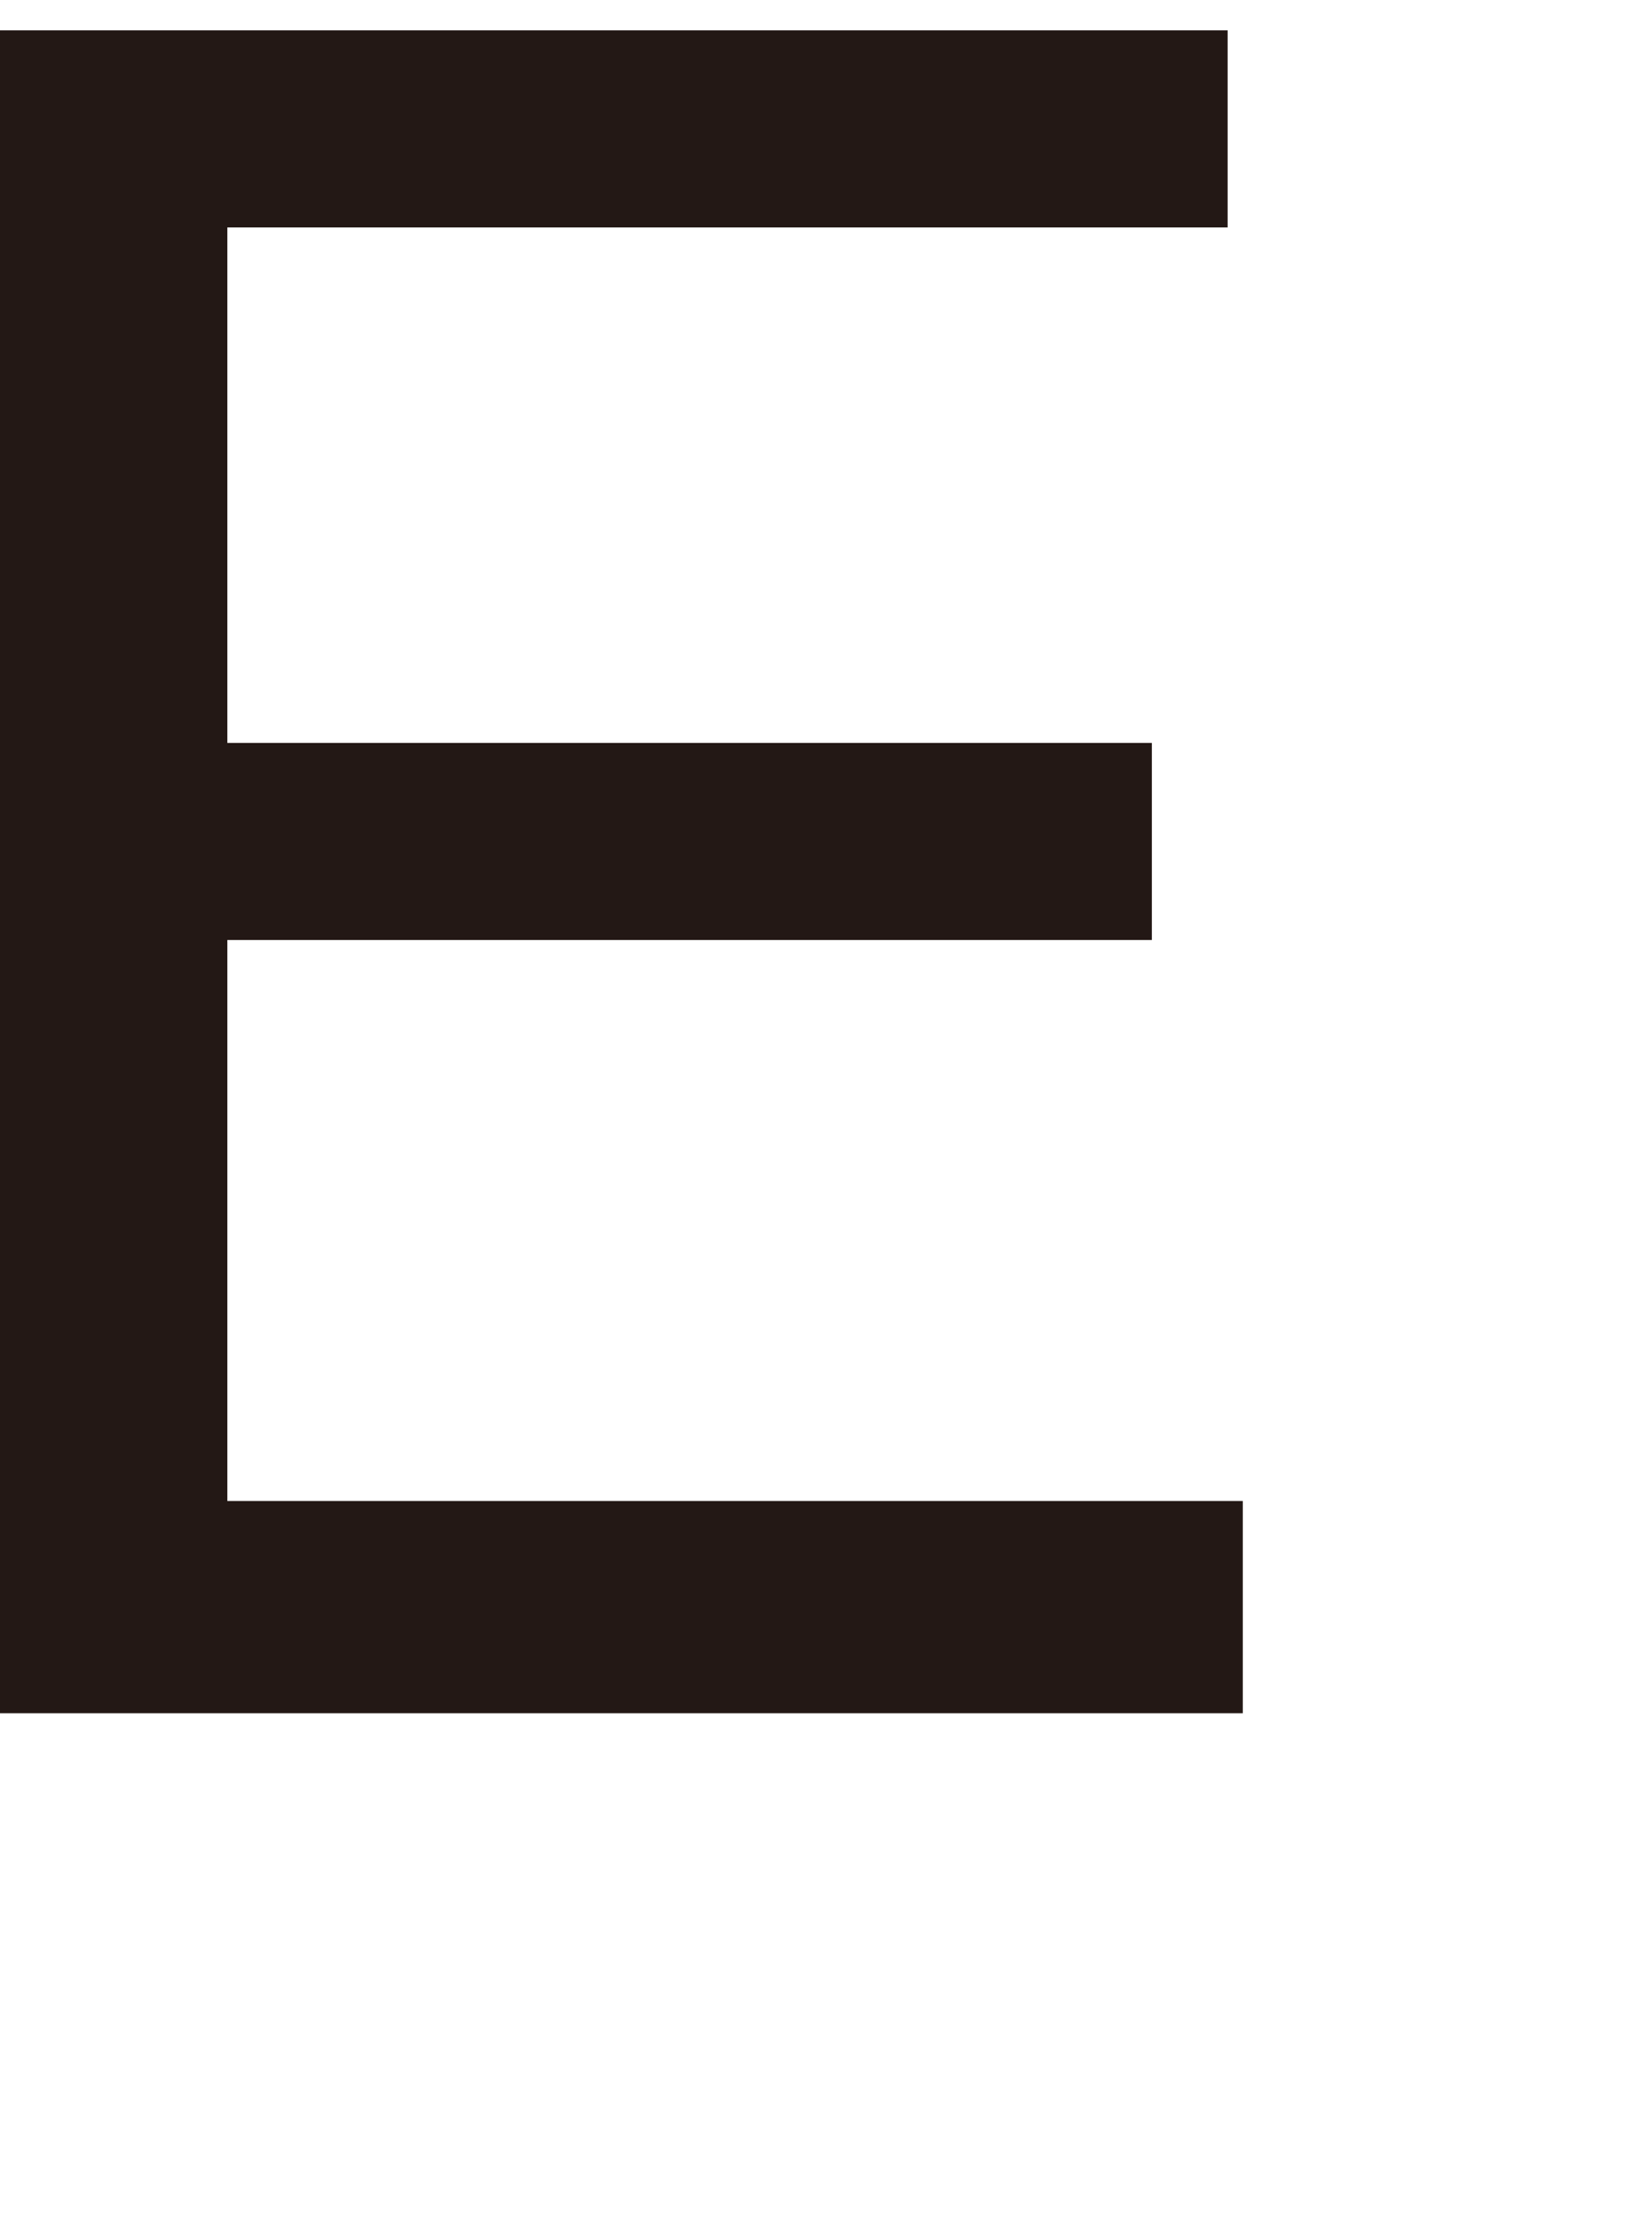
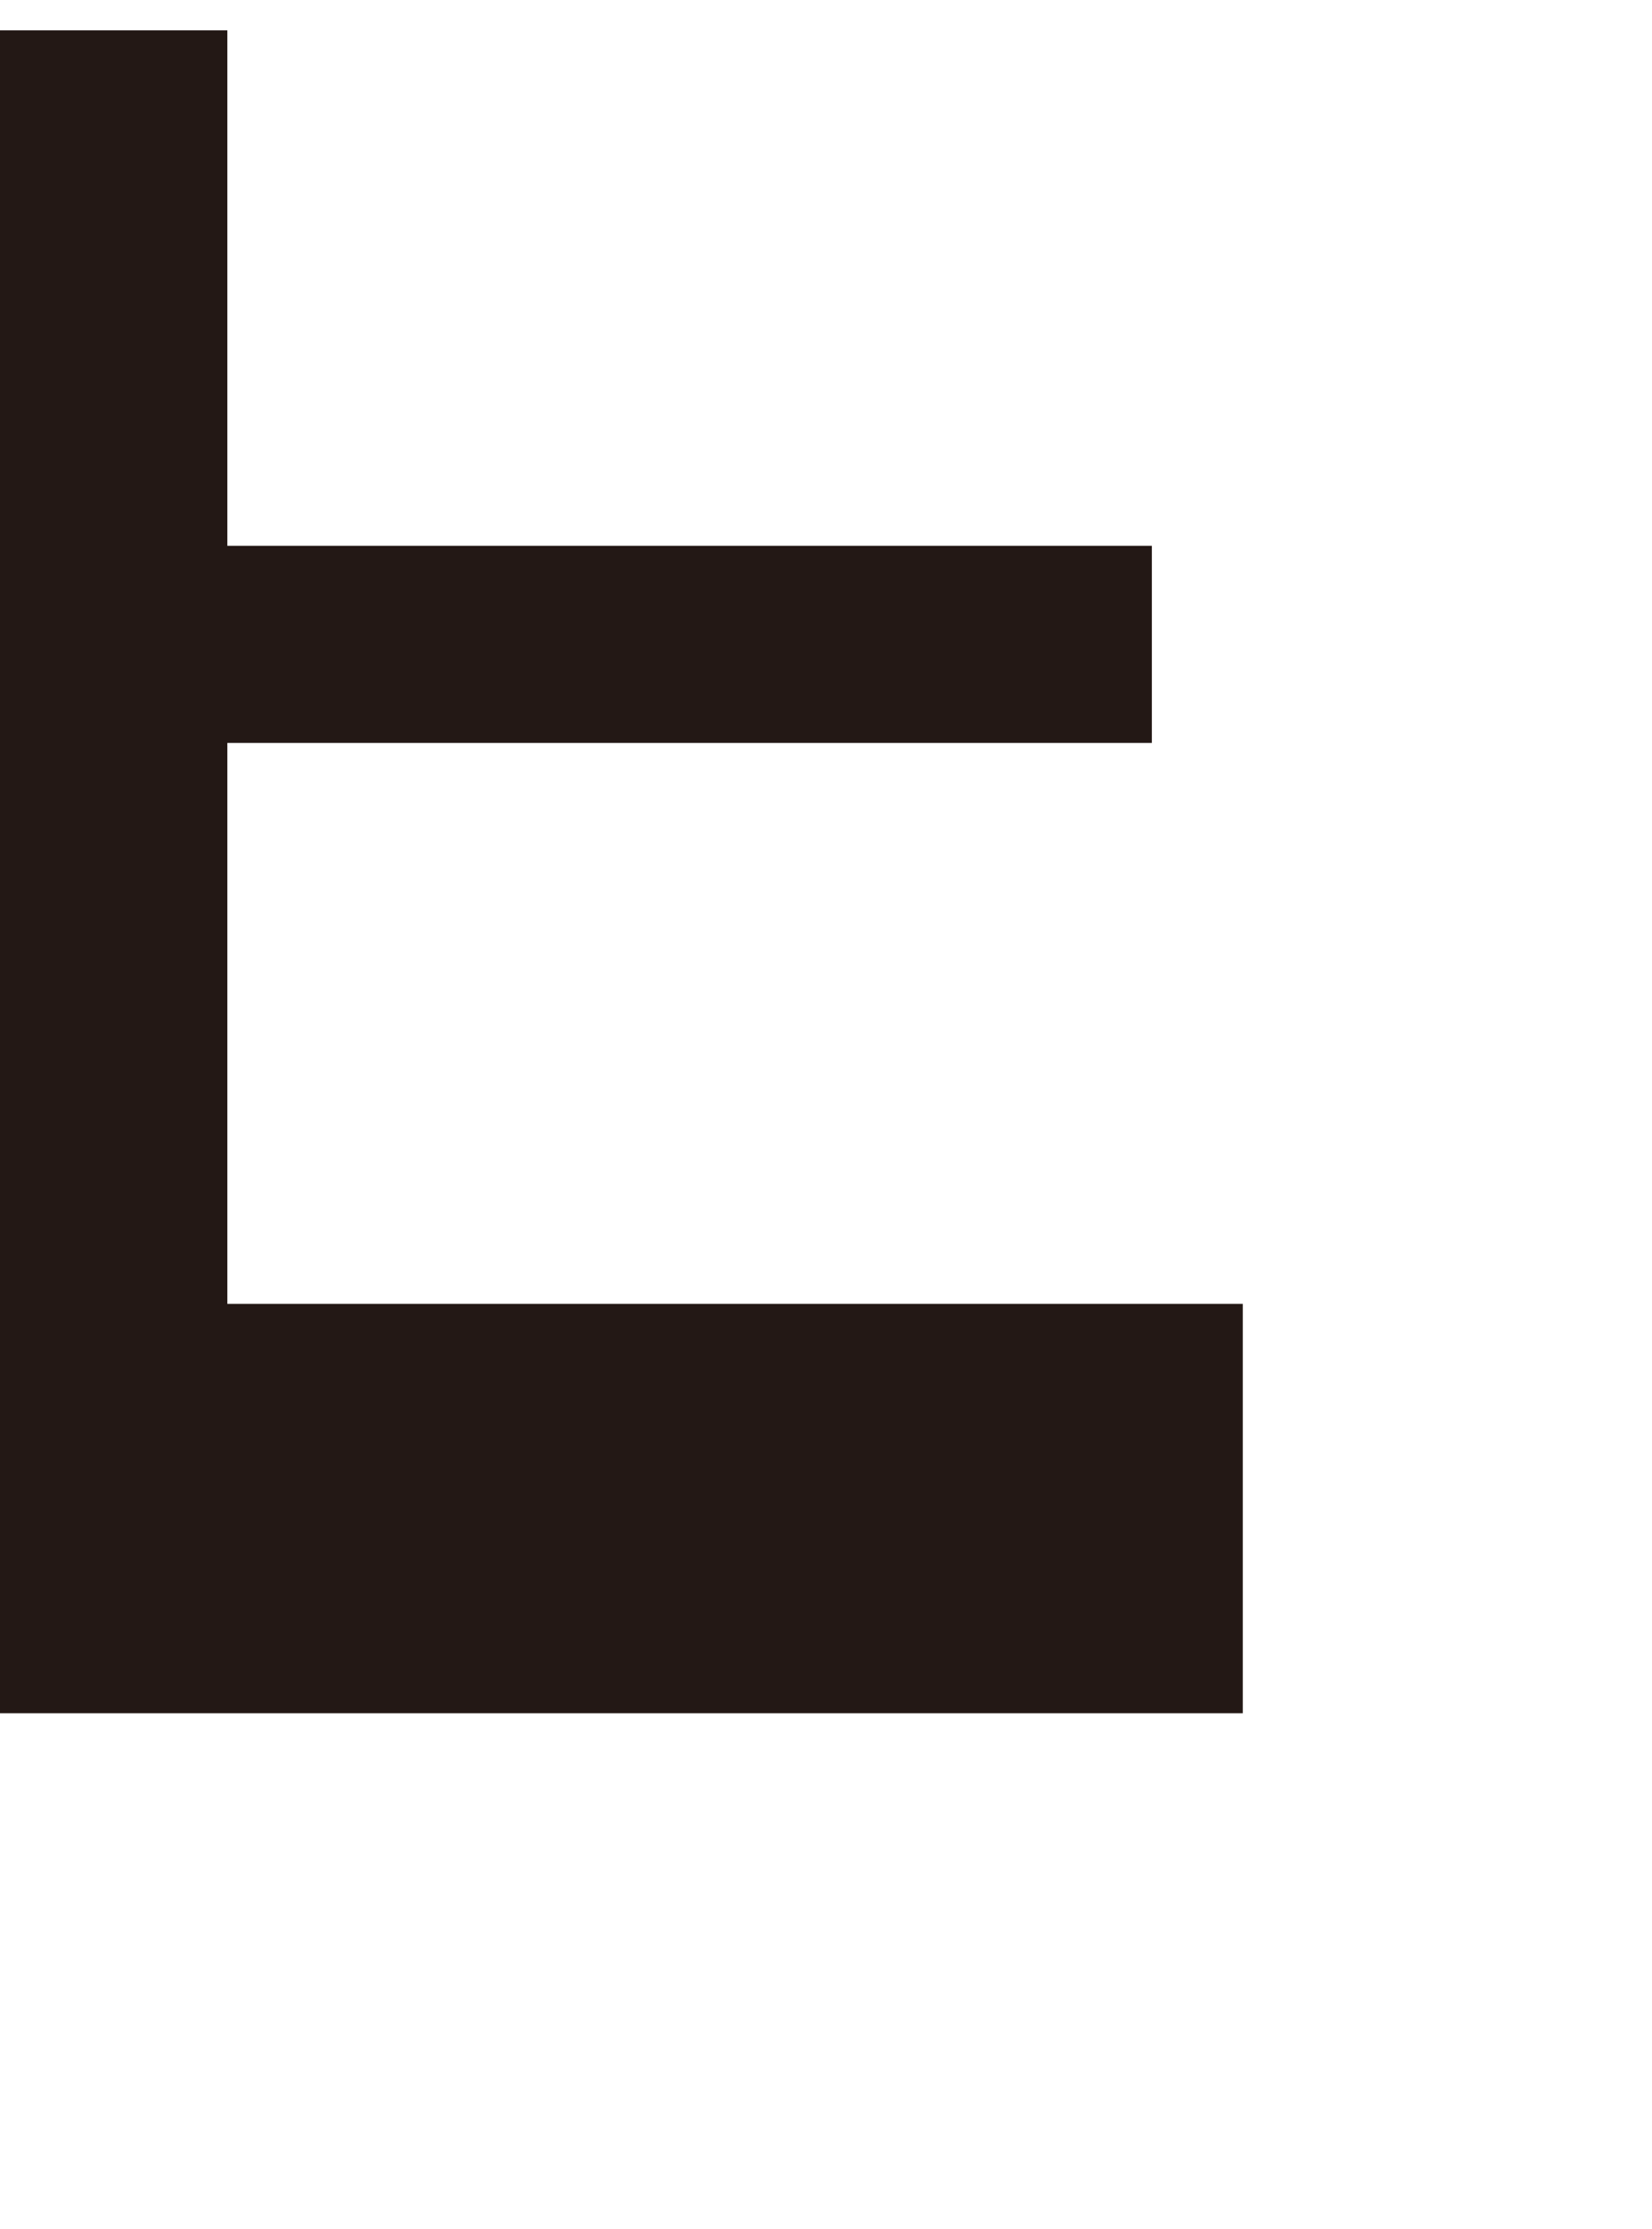
<svg xmlns="http://www.w3.org/2000/svg" version="1.1" id="レイヤー_1" x="0px" y="0px" viewBox="0 0 10.9 14.7" style="enable-background:new 0 0 10.9 14.7;" xml:space="preserve">
  <style type="text/css">
	.st0{fill:#FFFFFF;}
	.st1{fill:#231815;}
</style>
-   <path class="st1" d="M8.2,11.3H0V0.2h8.1v1.3H1.5v3.4h6.1v1.3H1.5v3.7h6.7V11.3z" />
+   <path class="st1" d="M8.2,11.3H0V0.2h8.1H1.5v3.4h6.1v1.3H1.5v3.7h6.7V11.3z" />
</svg>